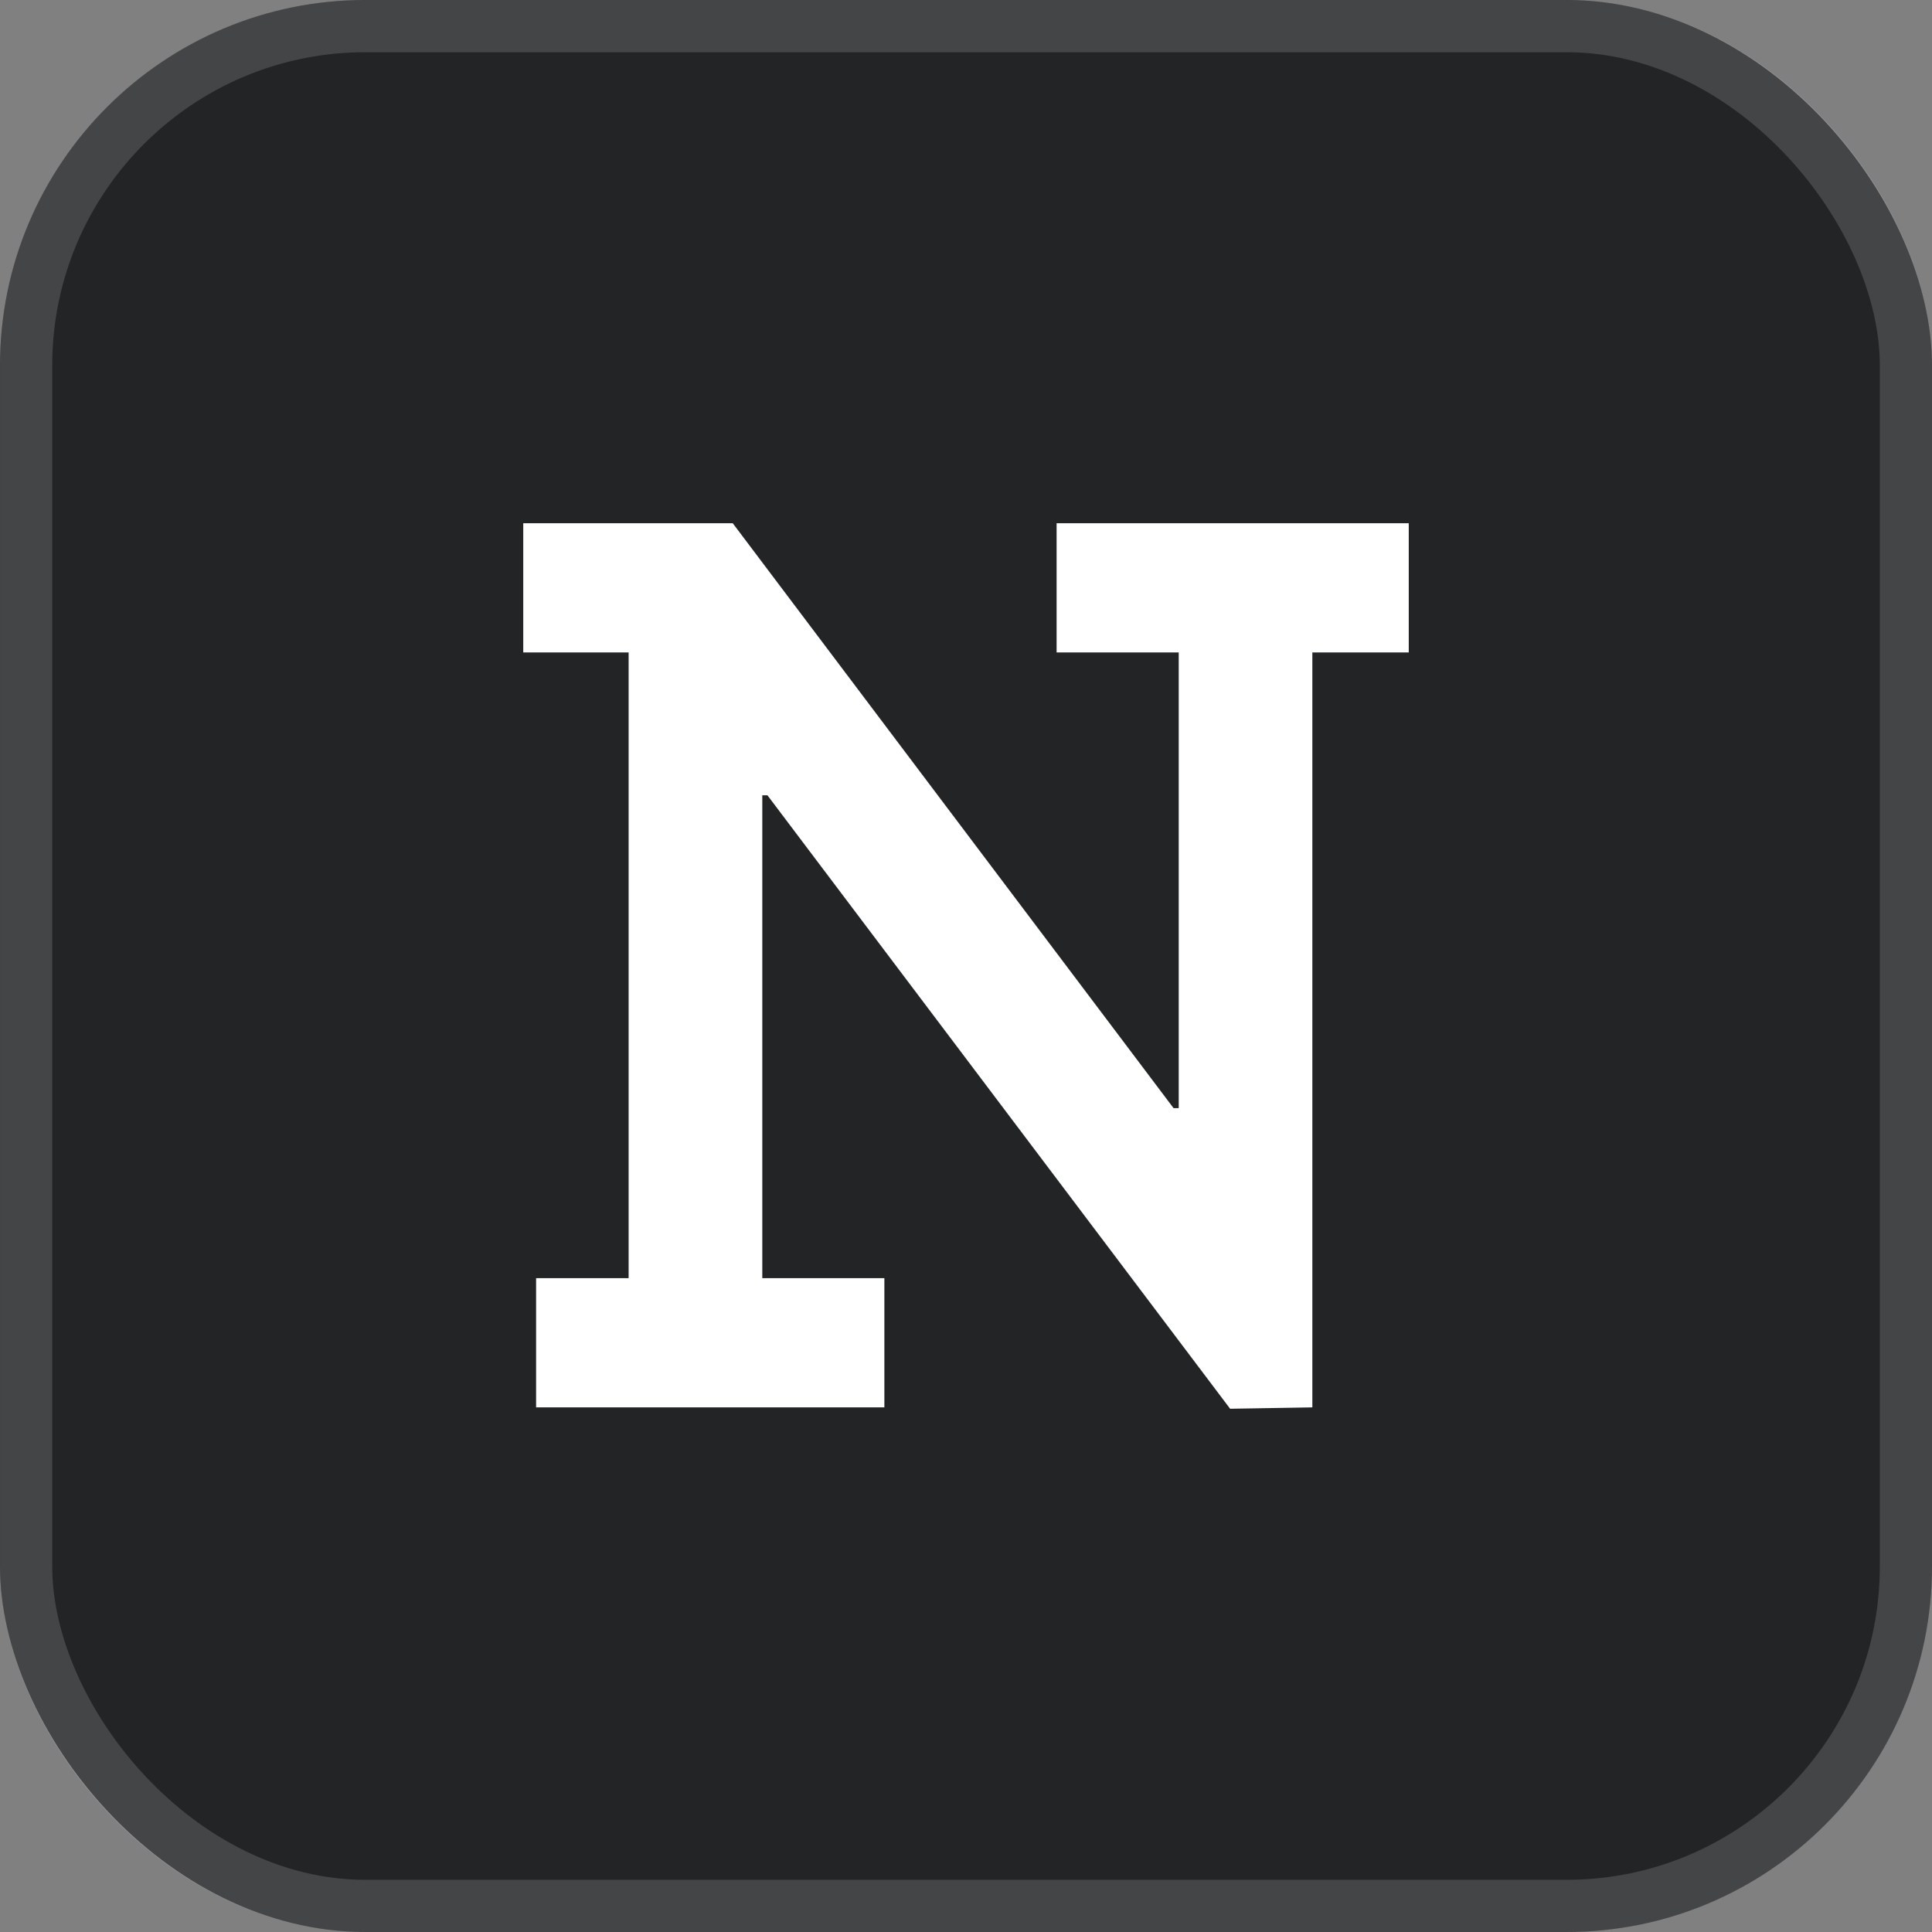
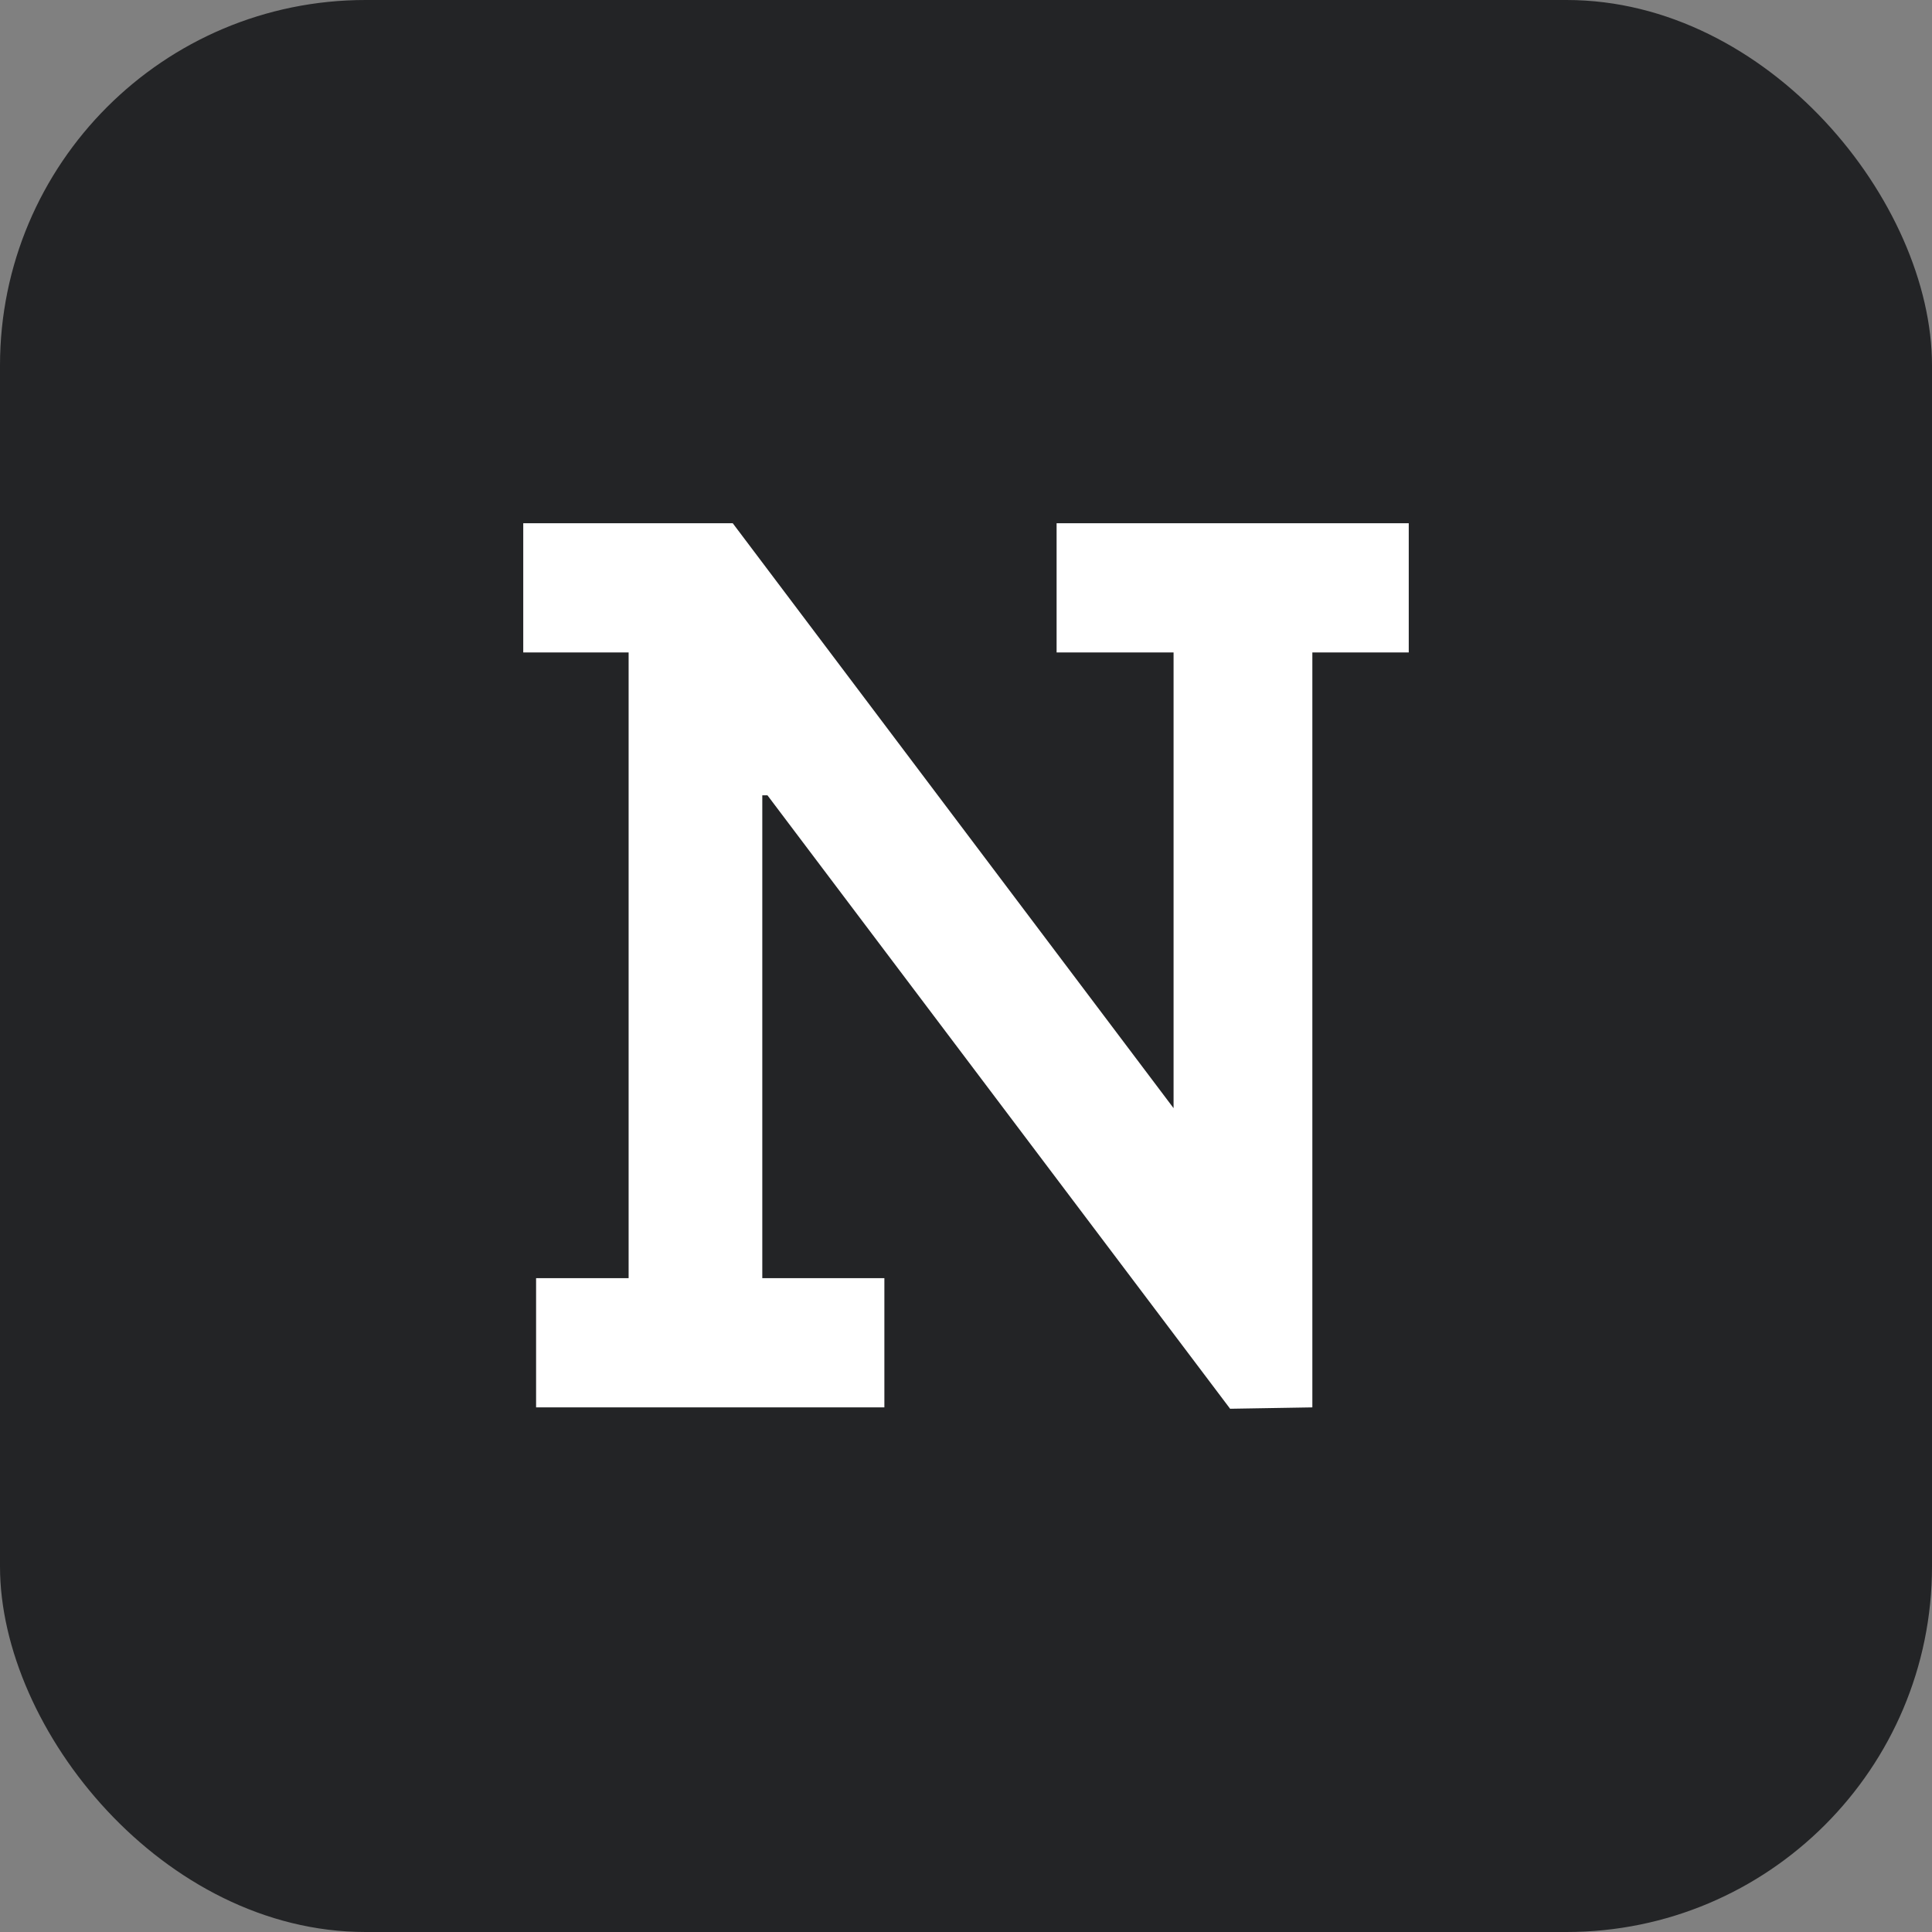
<svg xmlns="http://www.w3.org/2000/svg" width="48" height="48" viewBox="0 0 48 48" fill="none">
  <rect x="0" y="0" width="48" height="48" fill="#808080" stroke="none" />
  <rect width="48" height="48" rx="9.081" fill="#232426" />
-   <rect x="0.649" y="0.649" width="46.703" height="46.703" rx="8.432" stroke="white" stroke-opacity="0.15" stroke-width="1.297" />
-   <path d="M35 16.21H32.605V34.966L30.562 35L19.067 19.759H18.939V31.756H21.972V34.966H13.319V31.756H15.618V16.21H13V13H18.205L29.157 27.532H29.285V16.21H26.251V13H35V16.21Z" fill="white" />
+   <path d="M35 16.21H32.605V34.966L30.562 35L19.067 19.759H18.939V31.756H21.972V34.966H13.319V31.756H15.618V16.21H13V13H18.205L29.157 27.532V16.21H26.251V13H35V16.21Z" fill="white" />
</svg>